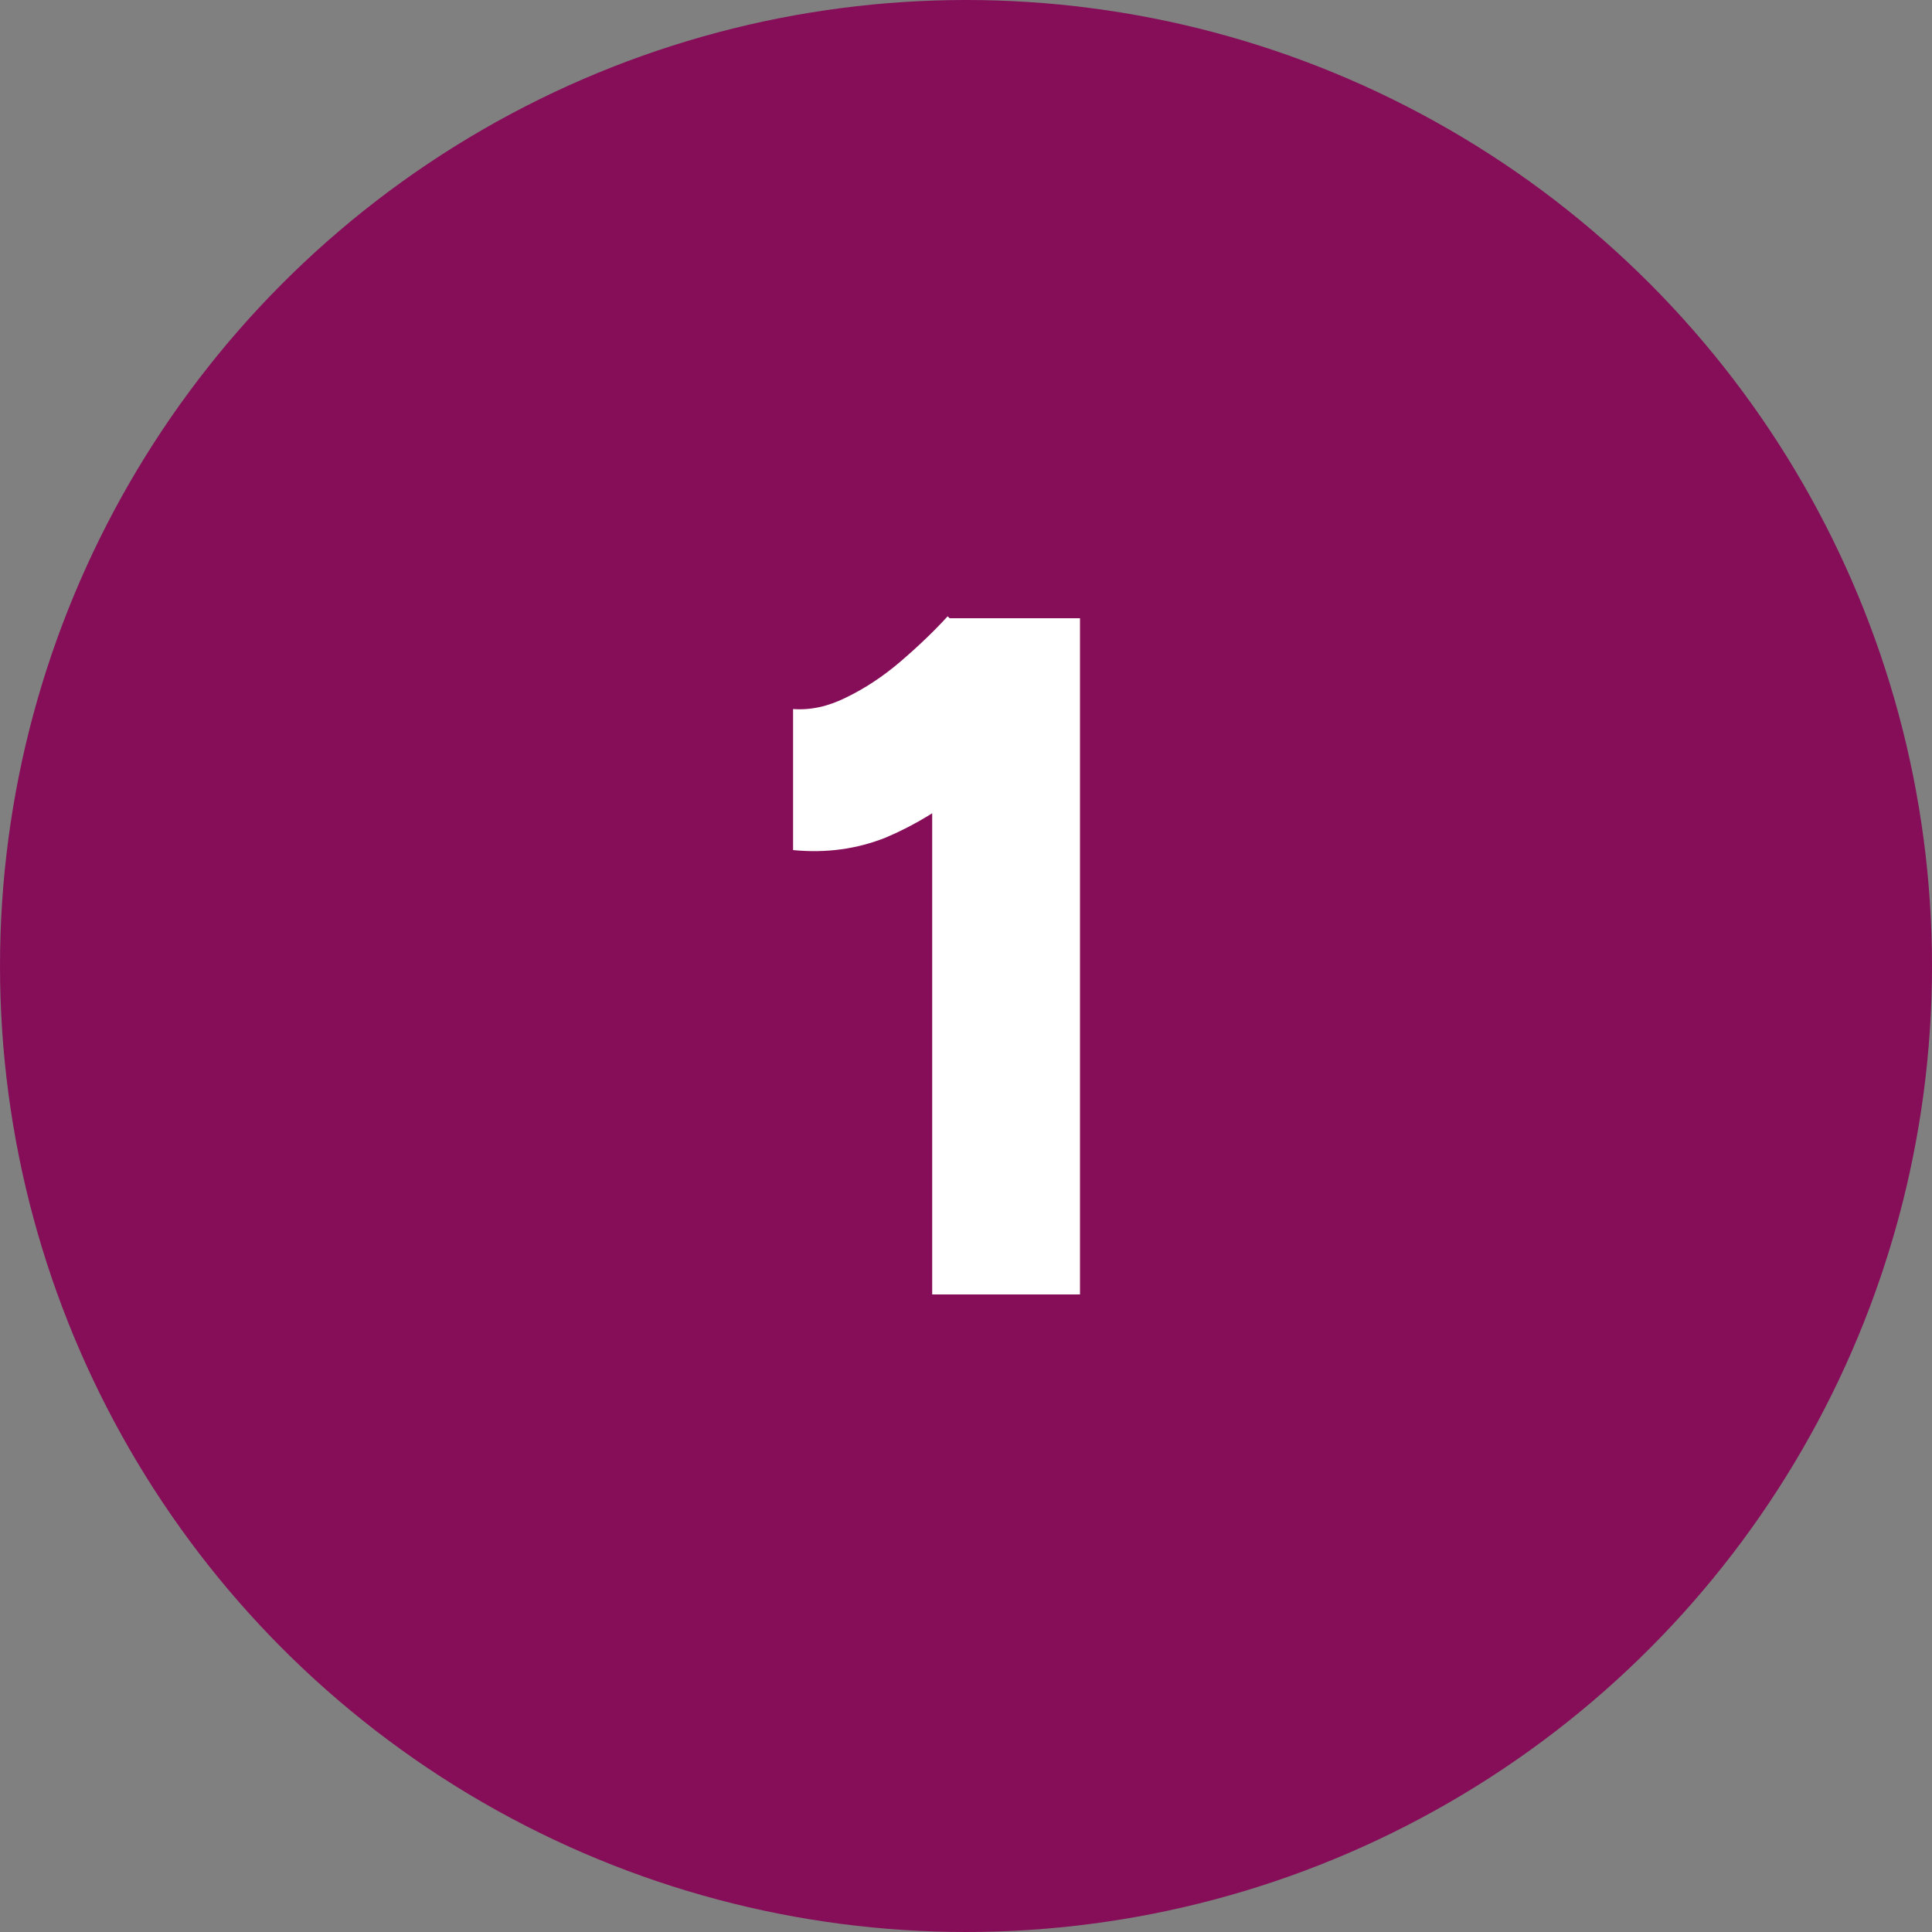
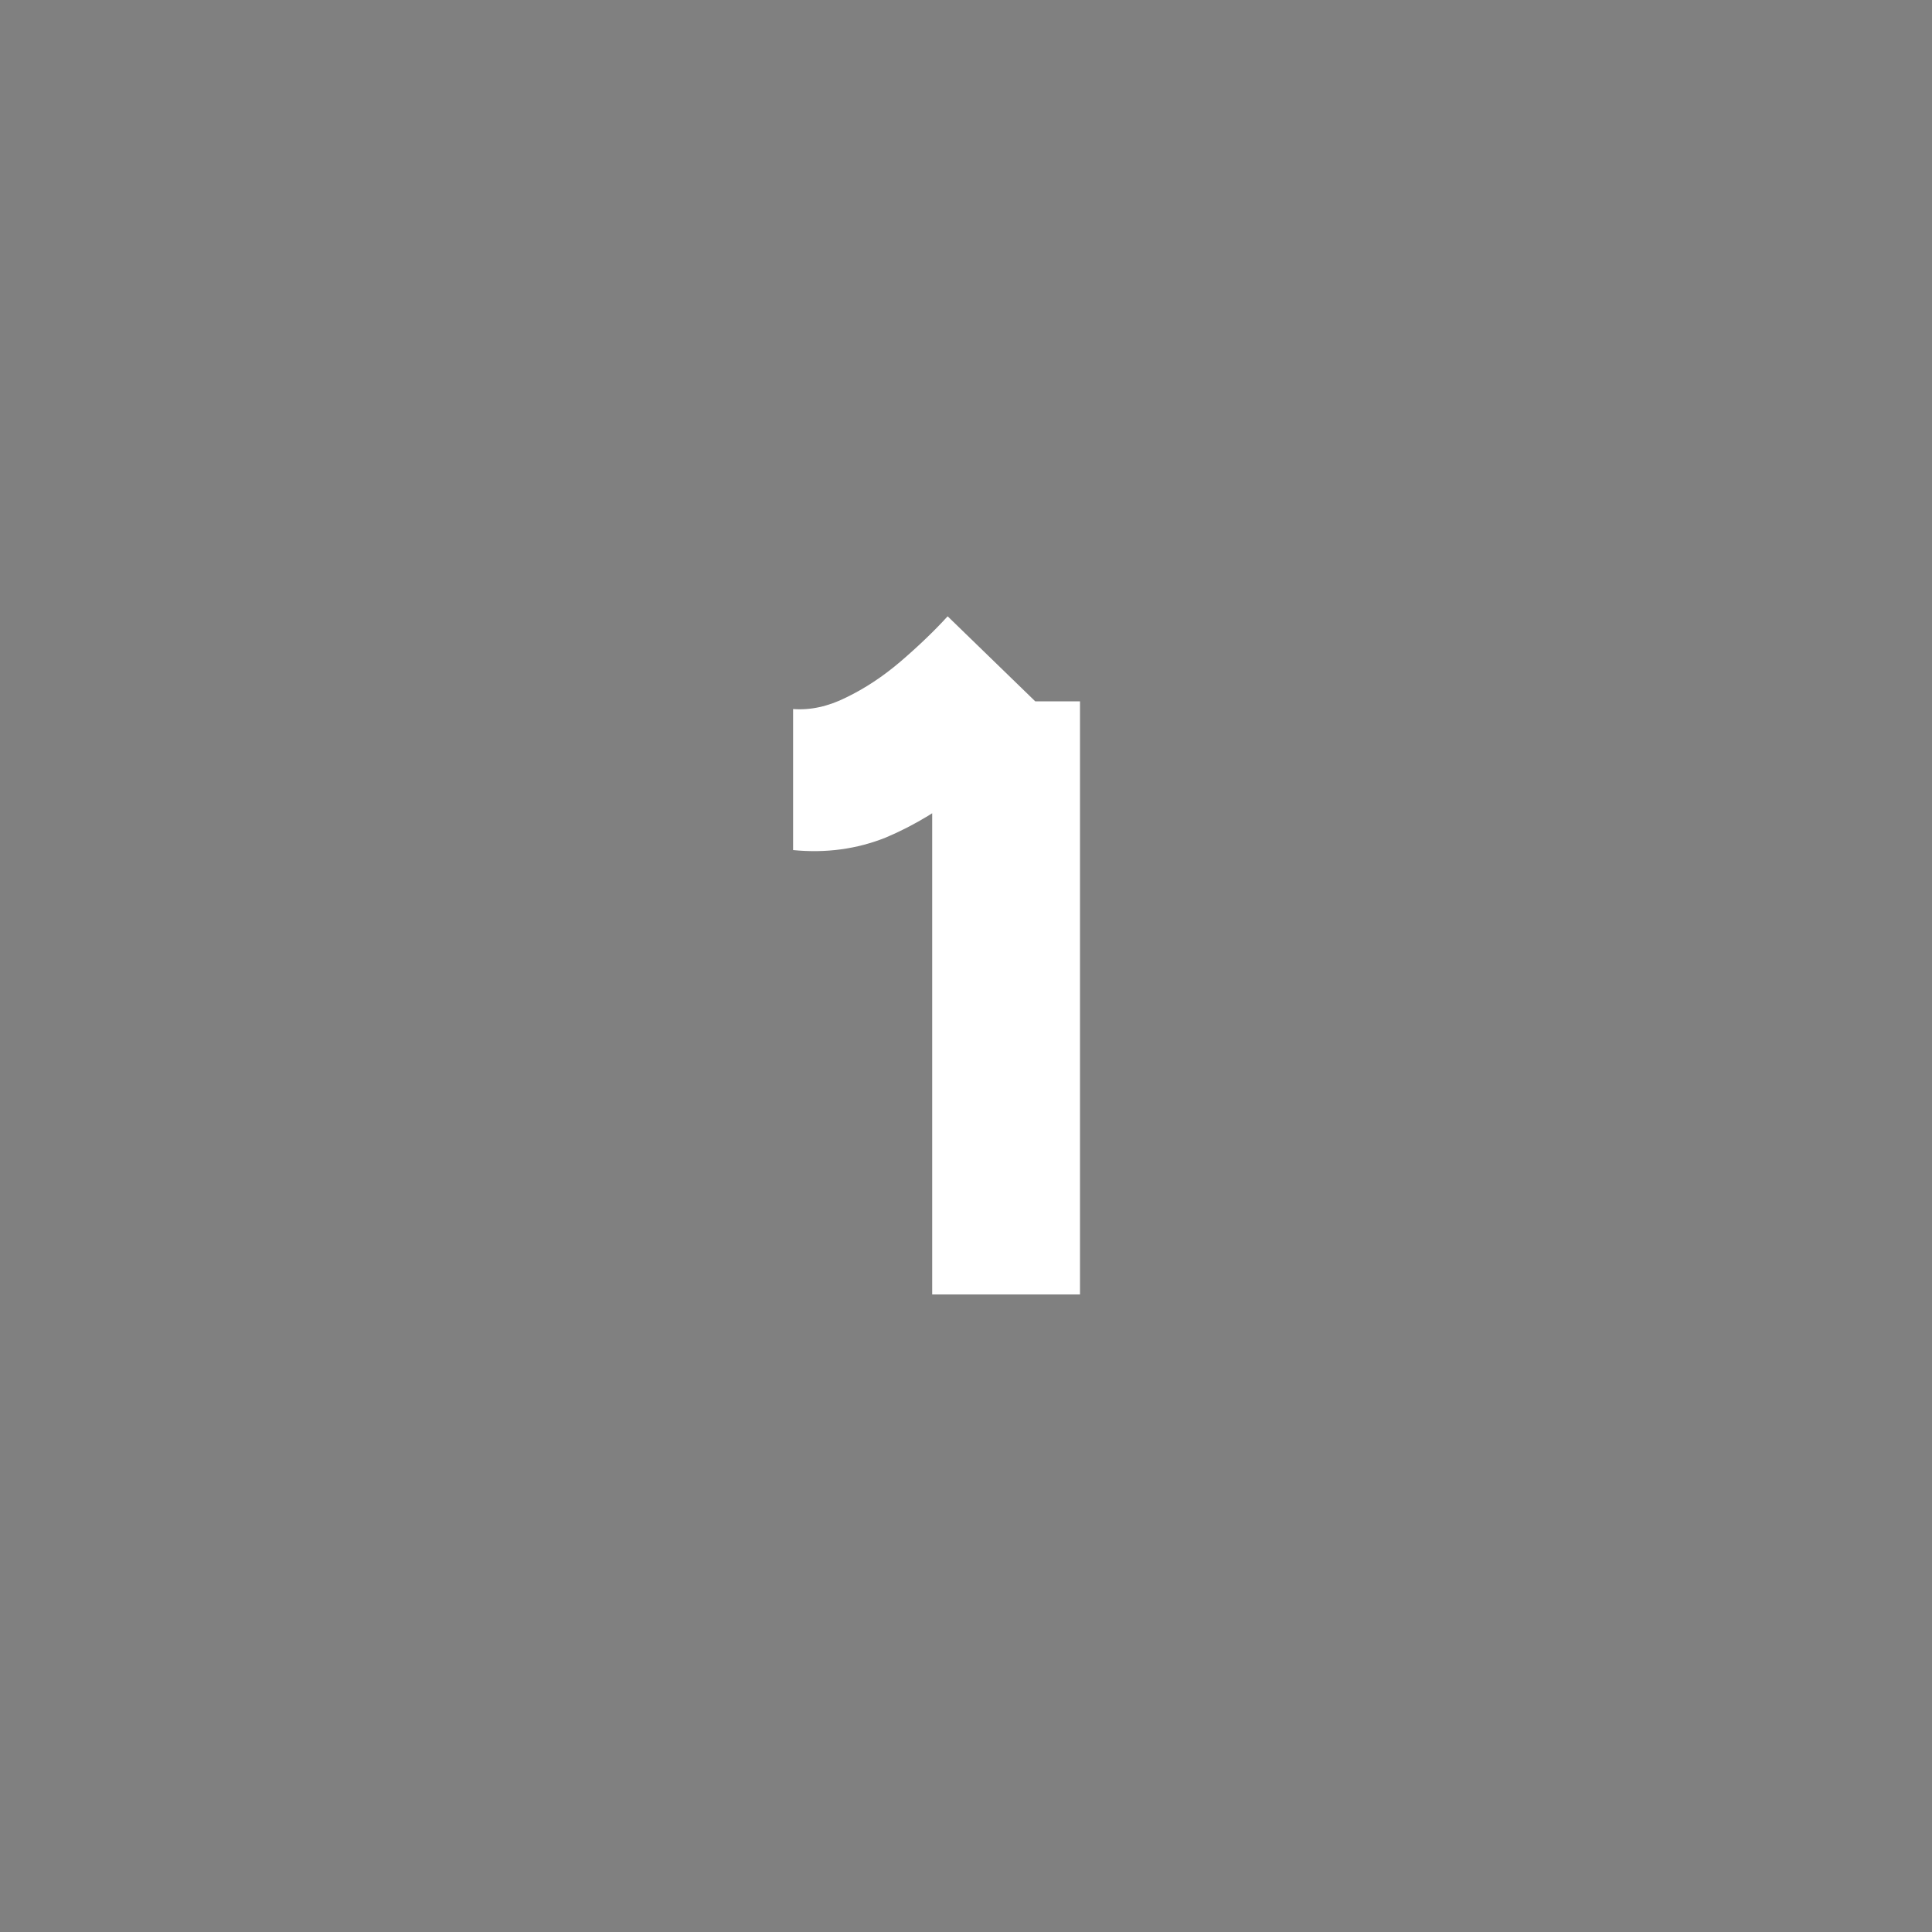
<svg xmlns="http://www.w3.org/2000/svg" fill="none" viewBox="0 0 100 100" height="100" width="100">
  <rect x="0" y="0" width="100" height="100" fill="#808080" stroke="none" />
-   <circle fill="#860E59" r="50" cy="50" cx="50" />
-   <path fill="white" d="M48.25 67V36.3L49.05 32H55.9V67H48.25ZM41.05 44V36.7C41.95 36.767 42.867 36.567 43.8 36.1C44.767 35.633 45.7 35.017 46.6 34.25C47.533 33.45 48.35 32.667 49.05 31.9L54.15 36.85C52.917 38.25 51.6 39.533 50.2 40.7C48.8 41.833 47.35 42.717 45.85 43.35C44.35 43.95 42.75 44.167 41.05 44Z" />
+   <path fill="white" d="M48.25 67V36.3H55.9V67H48.25ZM41.05 44V36.7C41.95 36.767 42.867 36.567 43.8 36.1C44.767 35.633 45.7 35.017 46.6 34.25C47.533 33.45 48.35 32.667 49.05 31.9L54.15 36.85C52.917 38.25 51.6 39.533 50.2 40.7C48.8 41.833 47.35 42.717 45.85 43.35C44.35 43.95 42.75 44.167 41.05 44Z" />
</svg>